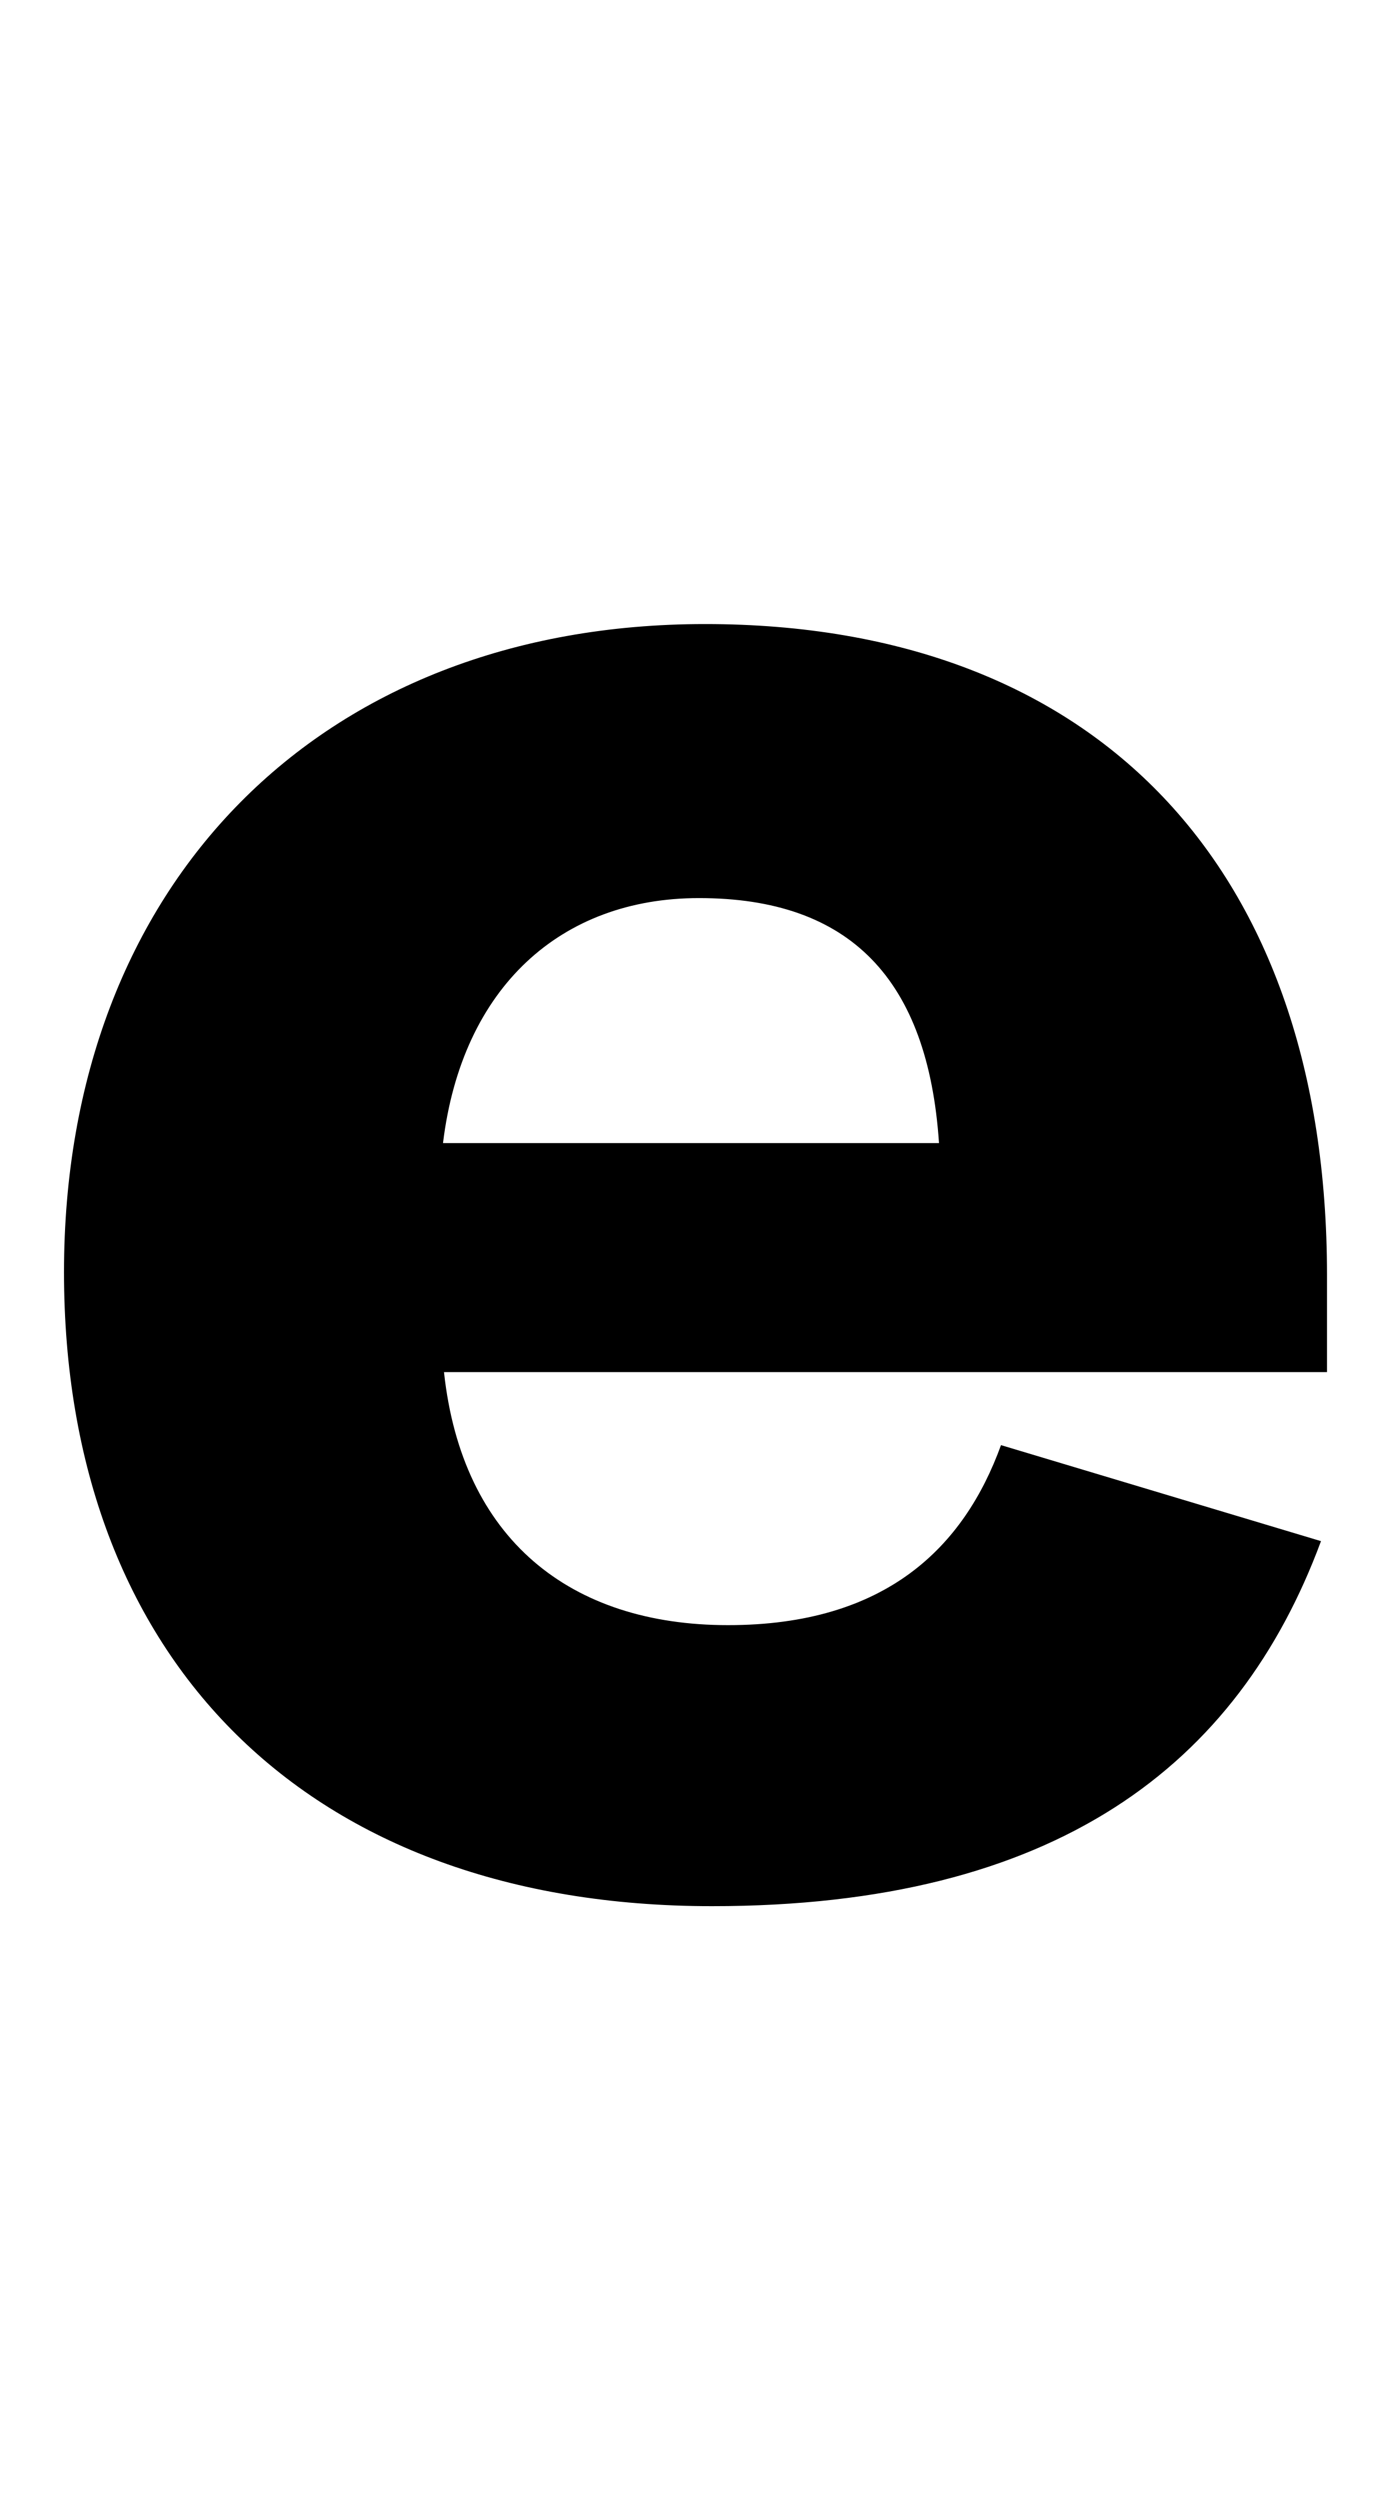
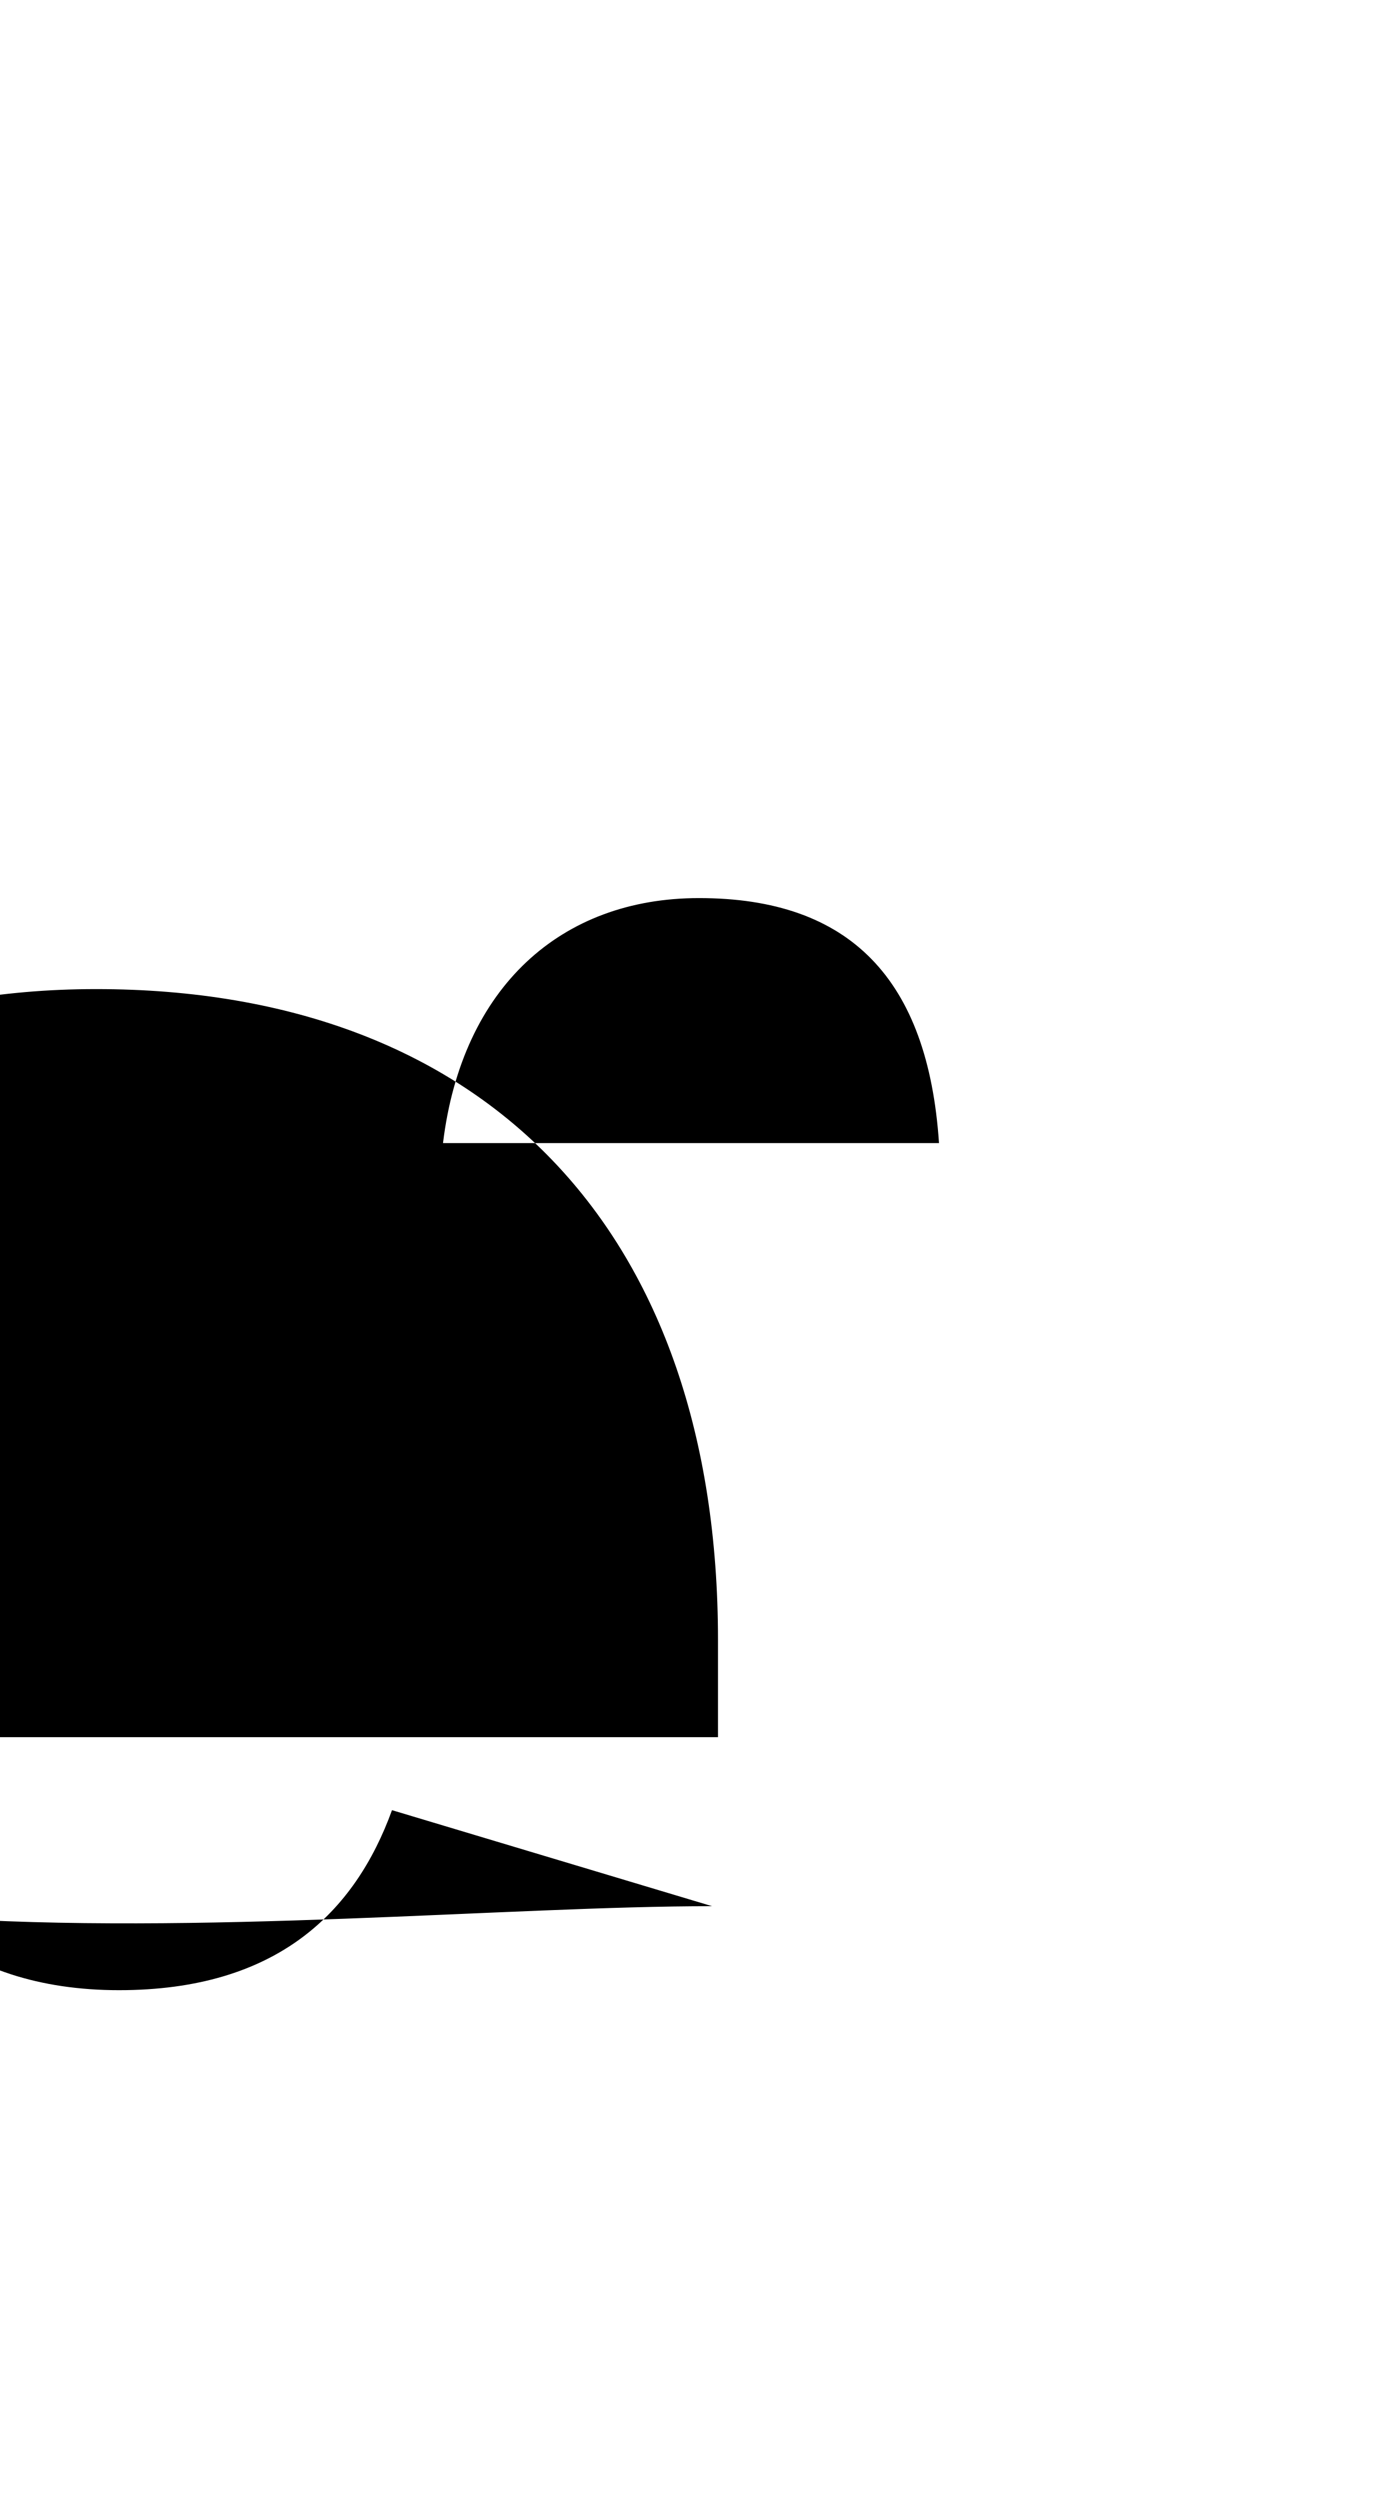
<svg xmlns="http://www.w3.org/2000/svg" version="1.1" id="Layer_1" x="0px" y="0px" viewBox="0 0 139 250" style="enable-background:new 0 0 139 250;" xml:space="preserve">
  <title>dayshapes-logo-animation-Artboard 1 copy 9</title>
-   <path d="M69.9,89.8c15.1,0,22.9,8.1,24,24.5H44.3C46.2,98.7,56.1,89.8,69.9,89.8 M71.2,190.6c34.4,0,52.6-14.1,60.9-36.5l-32-9.6  c-3.7,10.2-11.5,18-27.3,18s-26.6-8.6-28.4-25.3h88.3v-9.7c0-40.6-22.9-65.1-62.2-65.1c-38.5,0-64.1,26-64.1,64.8  S30.8,190.6,71.2,190.6" />
+   <path d="M69.9,89.8c15.1,0,22.9,8.1,24,24.5H44.3C46.2,98.7,56.1,89.8,69.9,89.8 M71.2,190.6l-32-9.6  c-3.7,10.2-11.5,18-27.3,18s-26.6-8.6-28.4-25.3h88.3v-9.7c0-40.6-22.9-65.1-62.2-65.1c-38.5,0-64.1,26-64.1,64.8  S30.8,190.6,71.2,190.6" />
</svg>